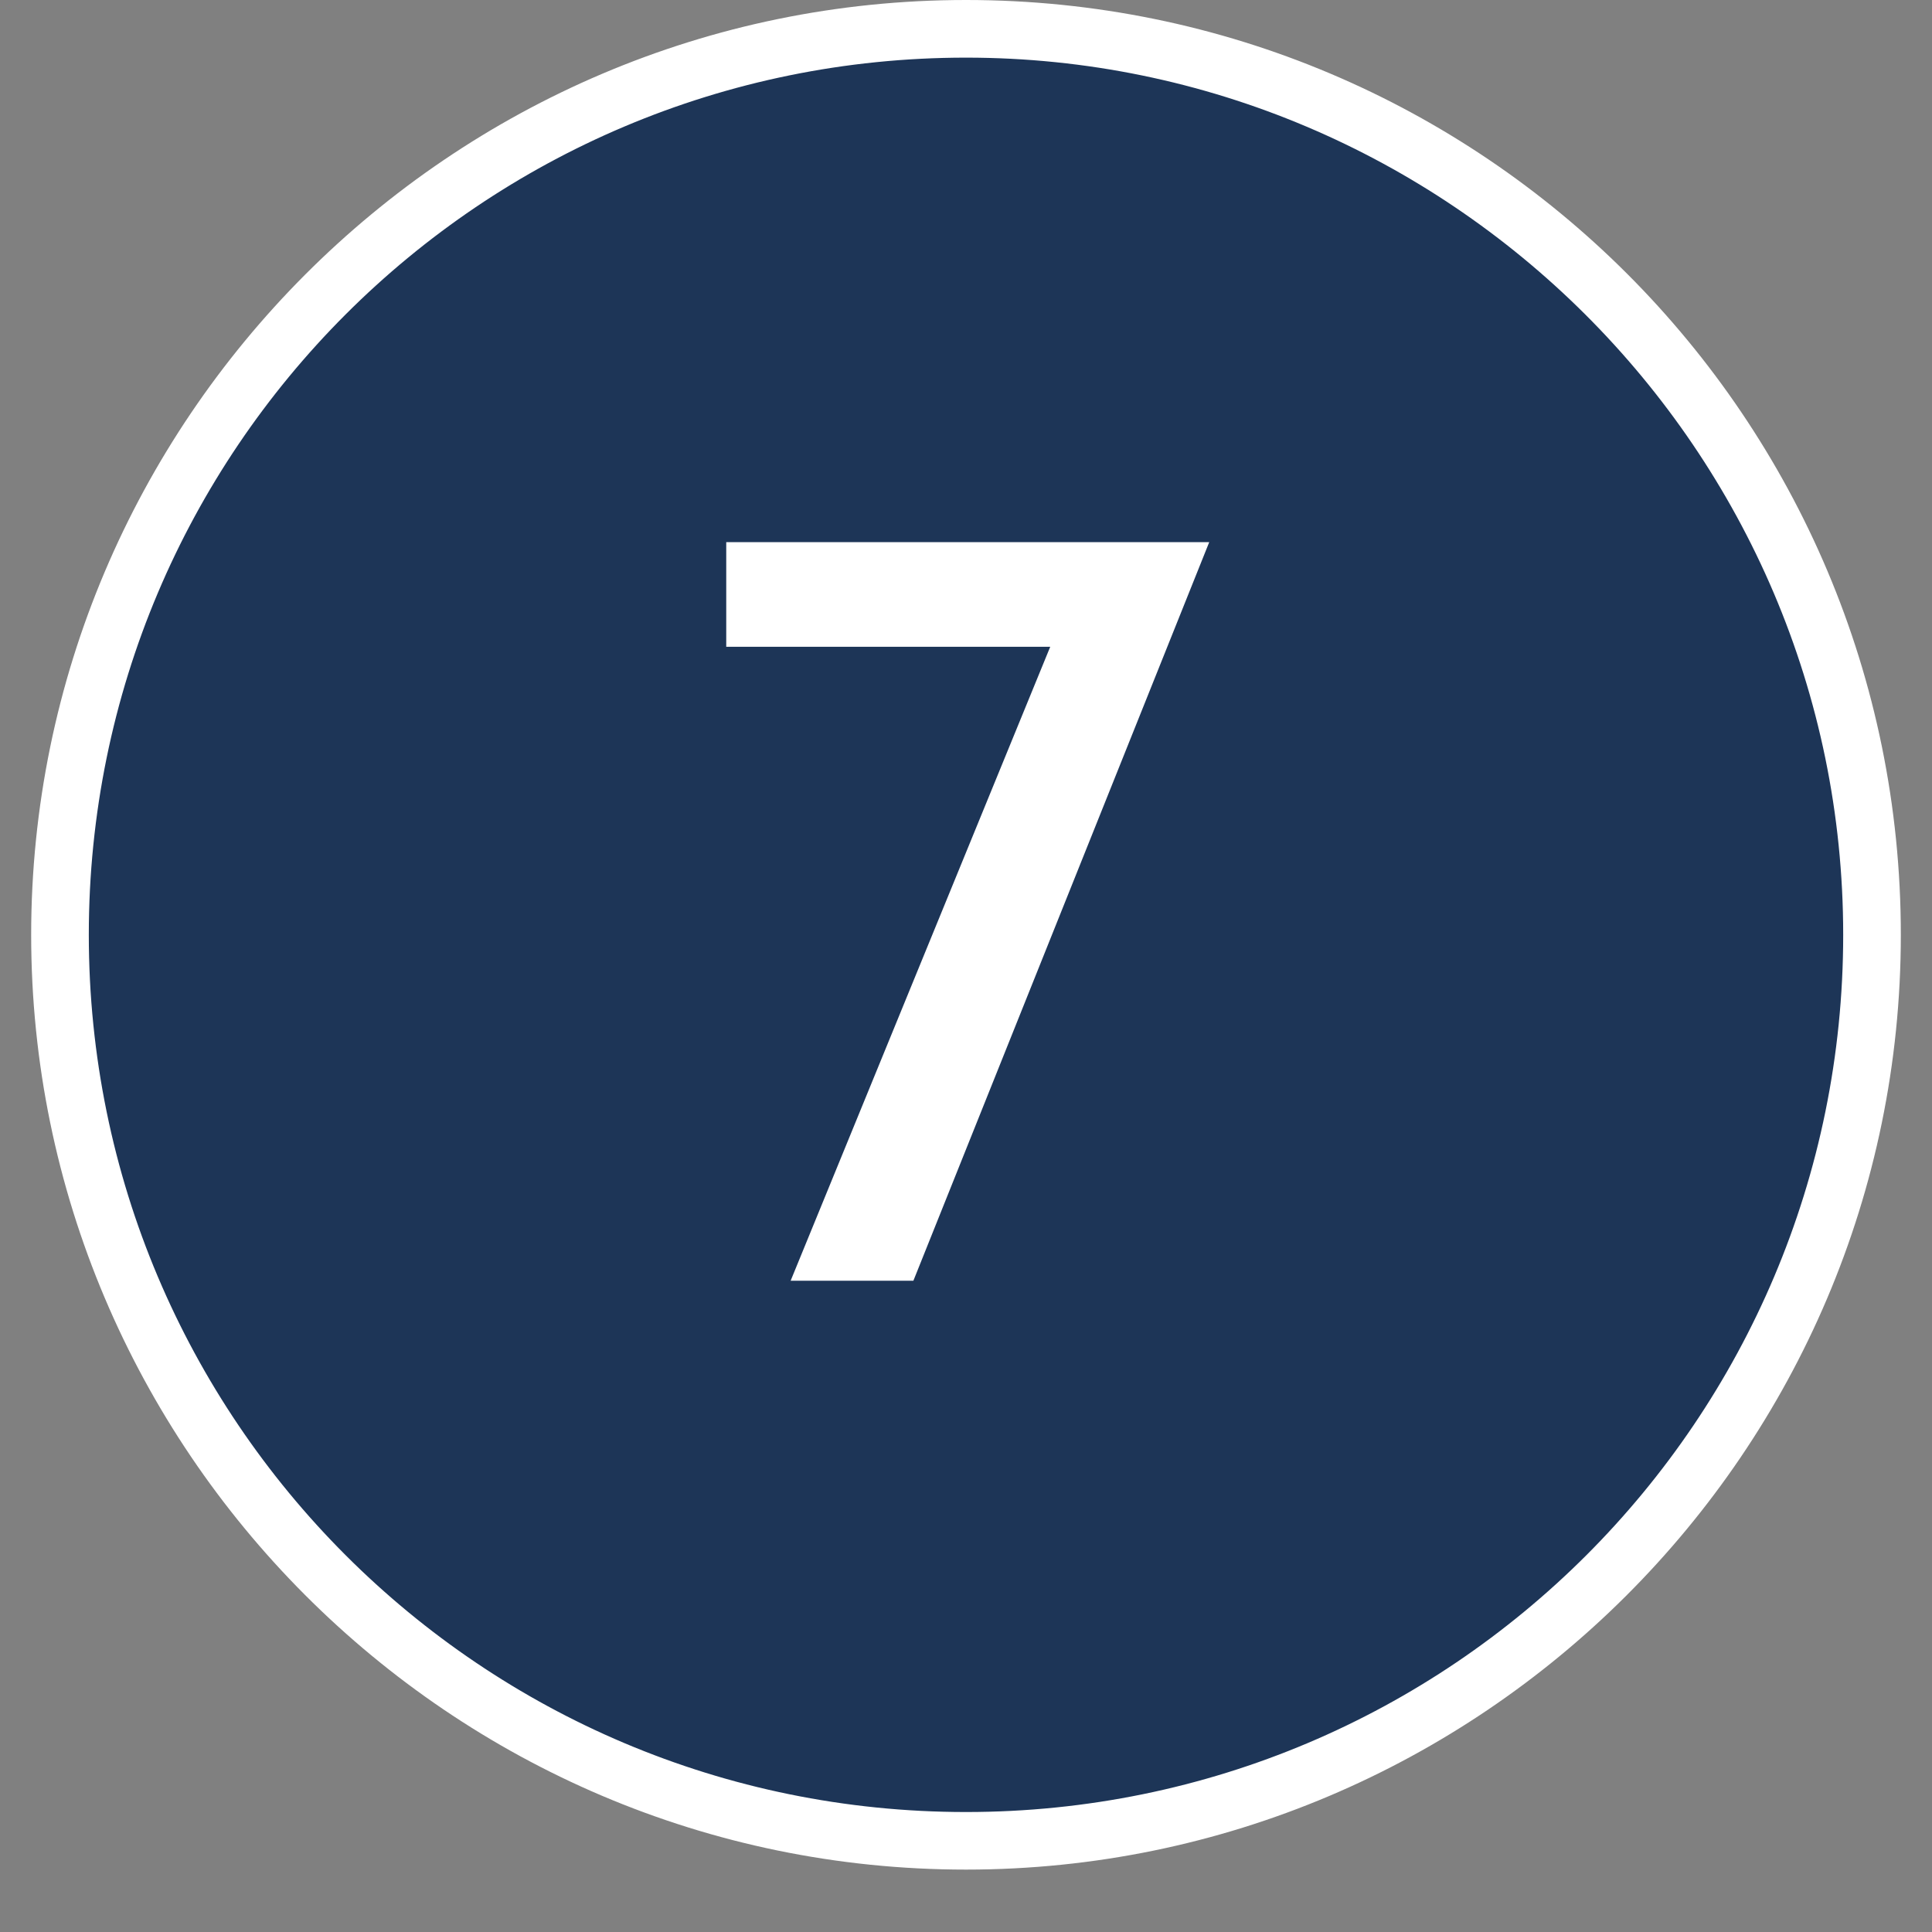
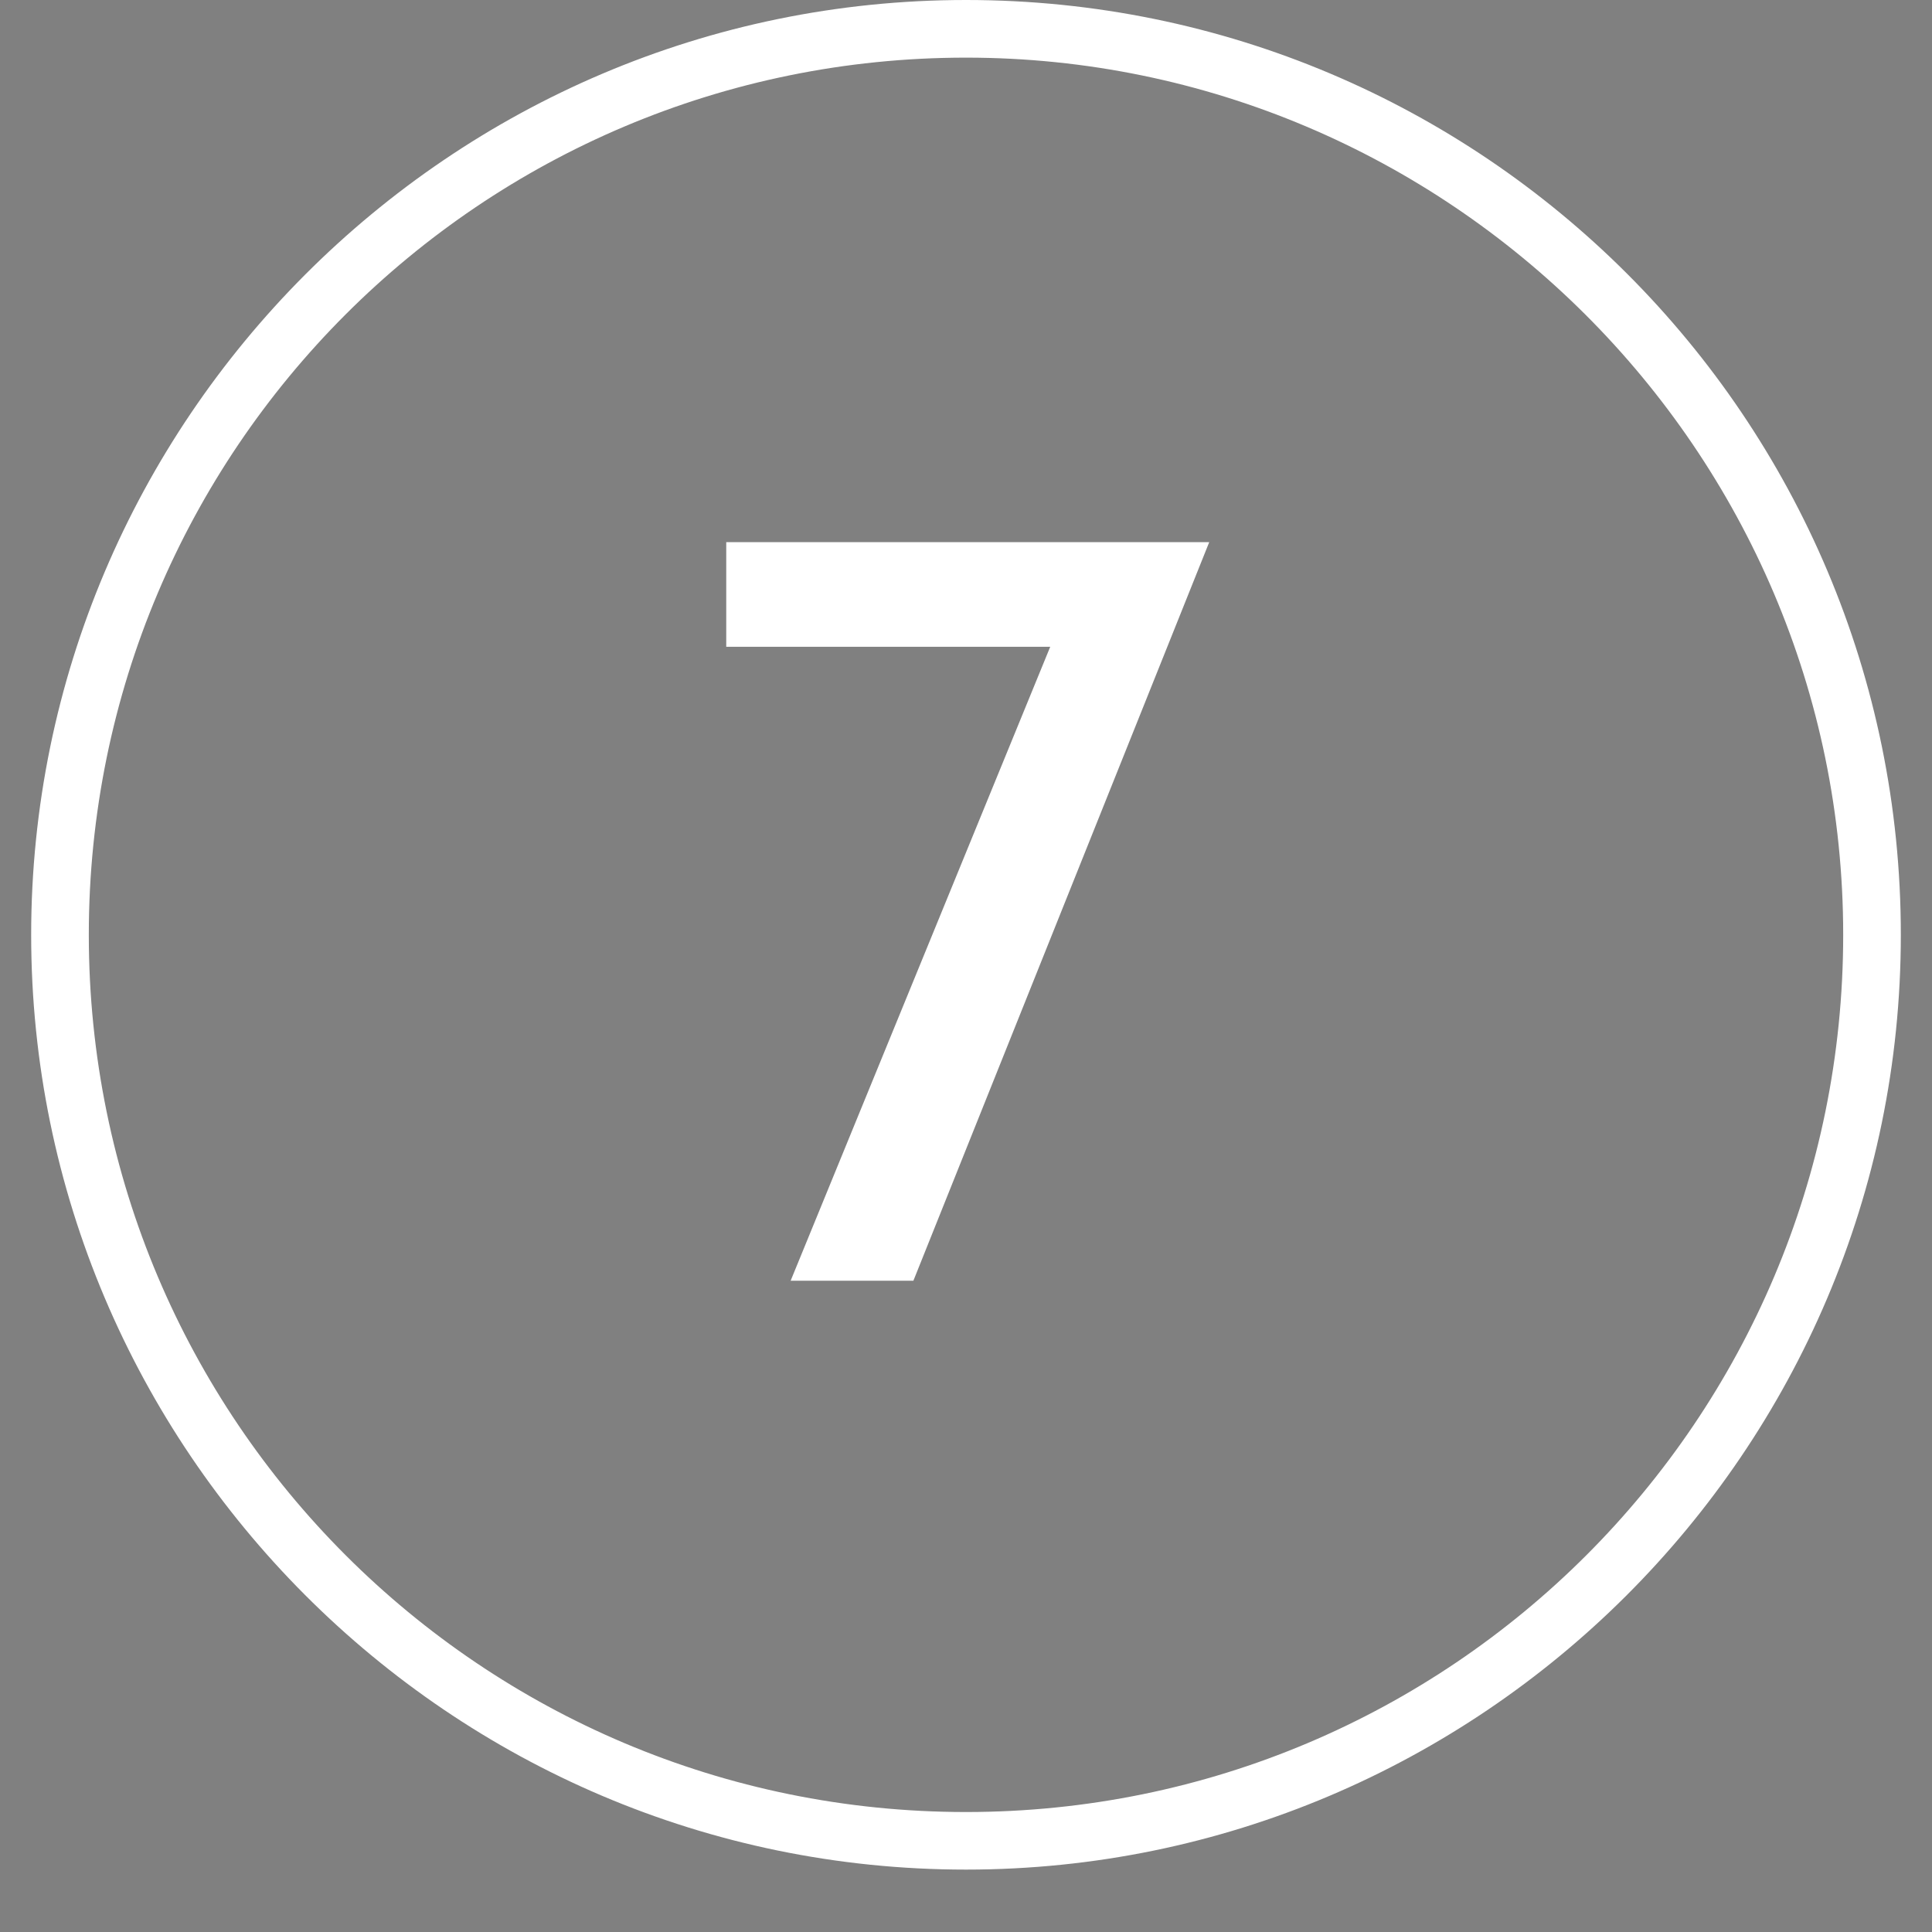
<svg xmlns="http://www.w3.org/2000/svg" width="40" zoomAndPan="magnify" viewBox="0 0 30 30" height="40" preserveAspectRatio="xMidYMid meet" version="1.0">
  <rect x="0" y="0" width="30" height="30" fill="#808080" stroke="none" />
  <defs>
    <g />
    <clipPath id="d4d4b25807">
-       <path d="M 1.027 0.543 L 29 0.543 L 29 28.852 L 1.027 28.852 Z M 1.027 0.543 " clip-rule="nonzero" />
-     </clipPath>
+       </clipPath>
    <clipPath id="ef1854c07b">
      <path d="M 0.484 0 L 29.516 0 L 29.516 29.031 L 0.484 29.031 Z M 0.484 0 " clip-rule="nonzero" />
    </clipPath>
  </defs>
  <g clip-path="url(#d4d4b25807)">
-     <path fill="#1d3557" d="M 28.973 14.516 C 28.973 15.434 28.883 16.344 28.703 17.242 C 28.523 18.141 28.258 19.016 27.91 19.863 C 27.559 20.711 27.125 21.516 26.617 22.277 C 26.105 23.043 25.527 23.746 24.879 24.395 C 24.23 25.043 23.523 25.625 22.762 26.133 C 22 26.645 21.195 27.074 20.348 27.426 C 19.5 27.777 18.625 28.039 17.727 28.219 C 16.824 28.398 15.918 28.488 15 28.488 C 14.082 28.488 13.176 28.398 12.273 28.219 C 11.375 28.039 10.5 27.777 9.652 27.426 C 8.805 27.074 8 26.645 7.238 26.133 C 6.477 25.625 5.77 25.043 5.121 24.395 C 4.473 23.746 3.891 23.043 3.383 22.277 C 2.875 21.516 2.441 20.711 2.09 19.863 C 1.742 19.016 1.477 18.141 1.297 17.242 C 1.117 16.344 1.027 15.434 1.027 14.516 C 1.027 13.598 1.117 12.691 1.297 11.789 C 1.477 10.891 1.742 10.016 2.09 9.168 C 2.441 8.32 2.875 7.516 3.383 6.754 C 3.891 5.992 4.473 5.285 5.121 4.637 C 5.77 3.988 6.477 3.41 7.238 2.898 C 8 2.391 8.805 1.957 9.652 1.609 C 10.5 1.258 11.375 0.992 12.273 0.812 C 13.176 0.633 14.082 0.543 15 0.543 C 15.918 0.543 16.824 0.633 17.727 0.812 C 18.625 0.992 19.5 1.258 20.348 1.609 C 21.195 1.957 22 2.391 22.762 2.898 C 23.523 3.41 24.23 3.988 24.879 4.637 C 25.527 5.285 26.105 5.992 26.617 6.754 C 27.125 7.516 27.559 8.32 27.91 9.168 C 28.258 10.016 28.523 10.891 28.703 11.789 C 28.883 12.691 28.973 13.598 28.973 14.516 Z M 28.973 14.516 " fill-opacity="1" fill-rule="nonzero" />
-   </g>
+     </g>
  <g clip-path="url(#ef1854c07b)">
    <path fill="#ffffff" d="M 15 29.031 C 6.98 29.031 0.484 22.492 0.484 14.516 C 0.484 6.543 6.98 0 15 0 C 23.02 0 29.516 6.496 29.516 14.516 C 29.516 22.535 22.977 29.031 15 29.031 Z M 15 0.895 C 7.473 0.895 1.379 6.988 1.379 14.516 C 1.379 22.043 7.473 28.137 15 28.137 C 22.527 28.137 28.621 22.043 28.621 14.516 C 28.621 6.988 22.48 0.895 15 0.895 Z M 15 0.895 " fill-opacity="1" fill-rule="nonzero" />
  </g>
  <g fill="#ffffff" fill-opacity="1">
    <g transform="translate(10.73, 19.887)">
      <g>
        <path d="M 8.047 -11.469 L 3.453 0 L 1.547 0 L 5.578 -9.844 L 0.547 -9.844 L 0.547 -11.469 Z M 8.047 -11.469 " />
      </g>
    </g>
  </g>
</svg>